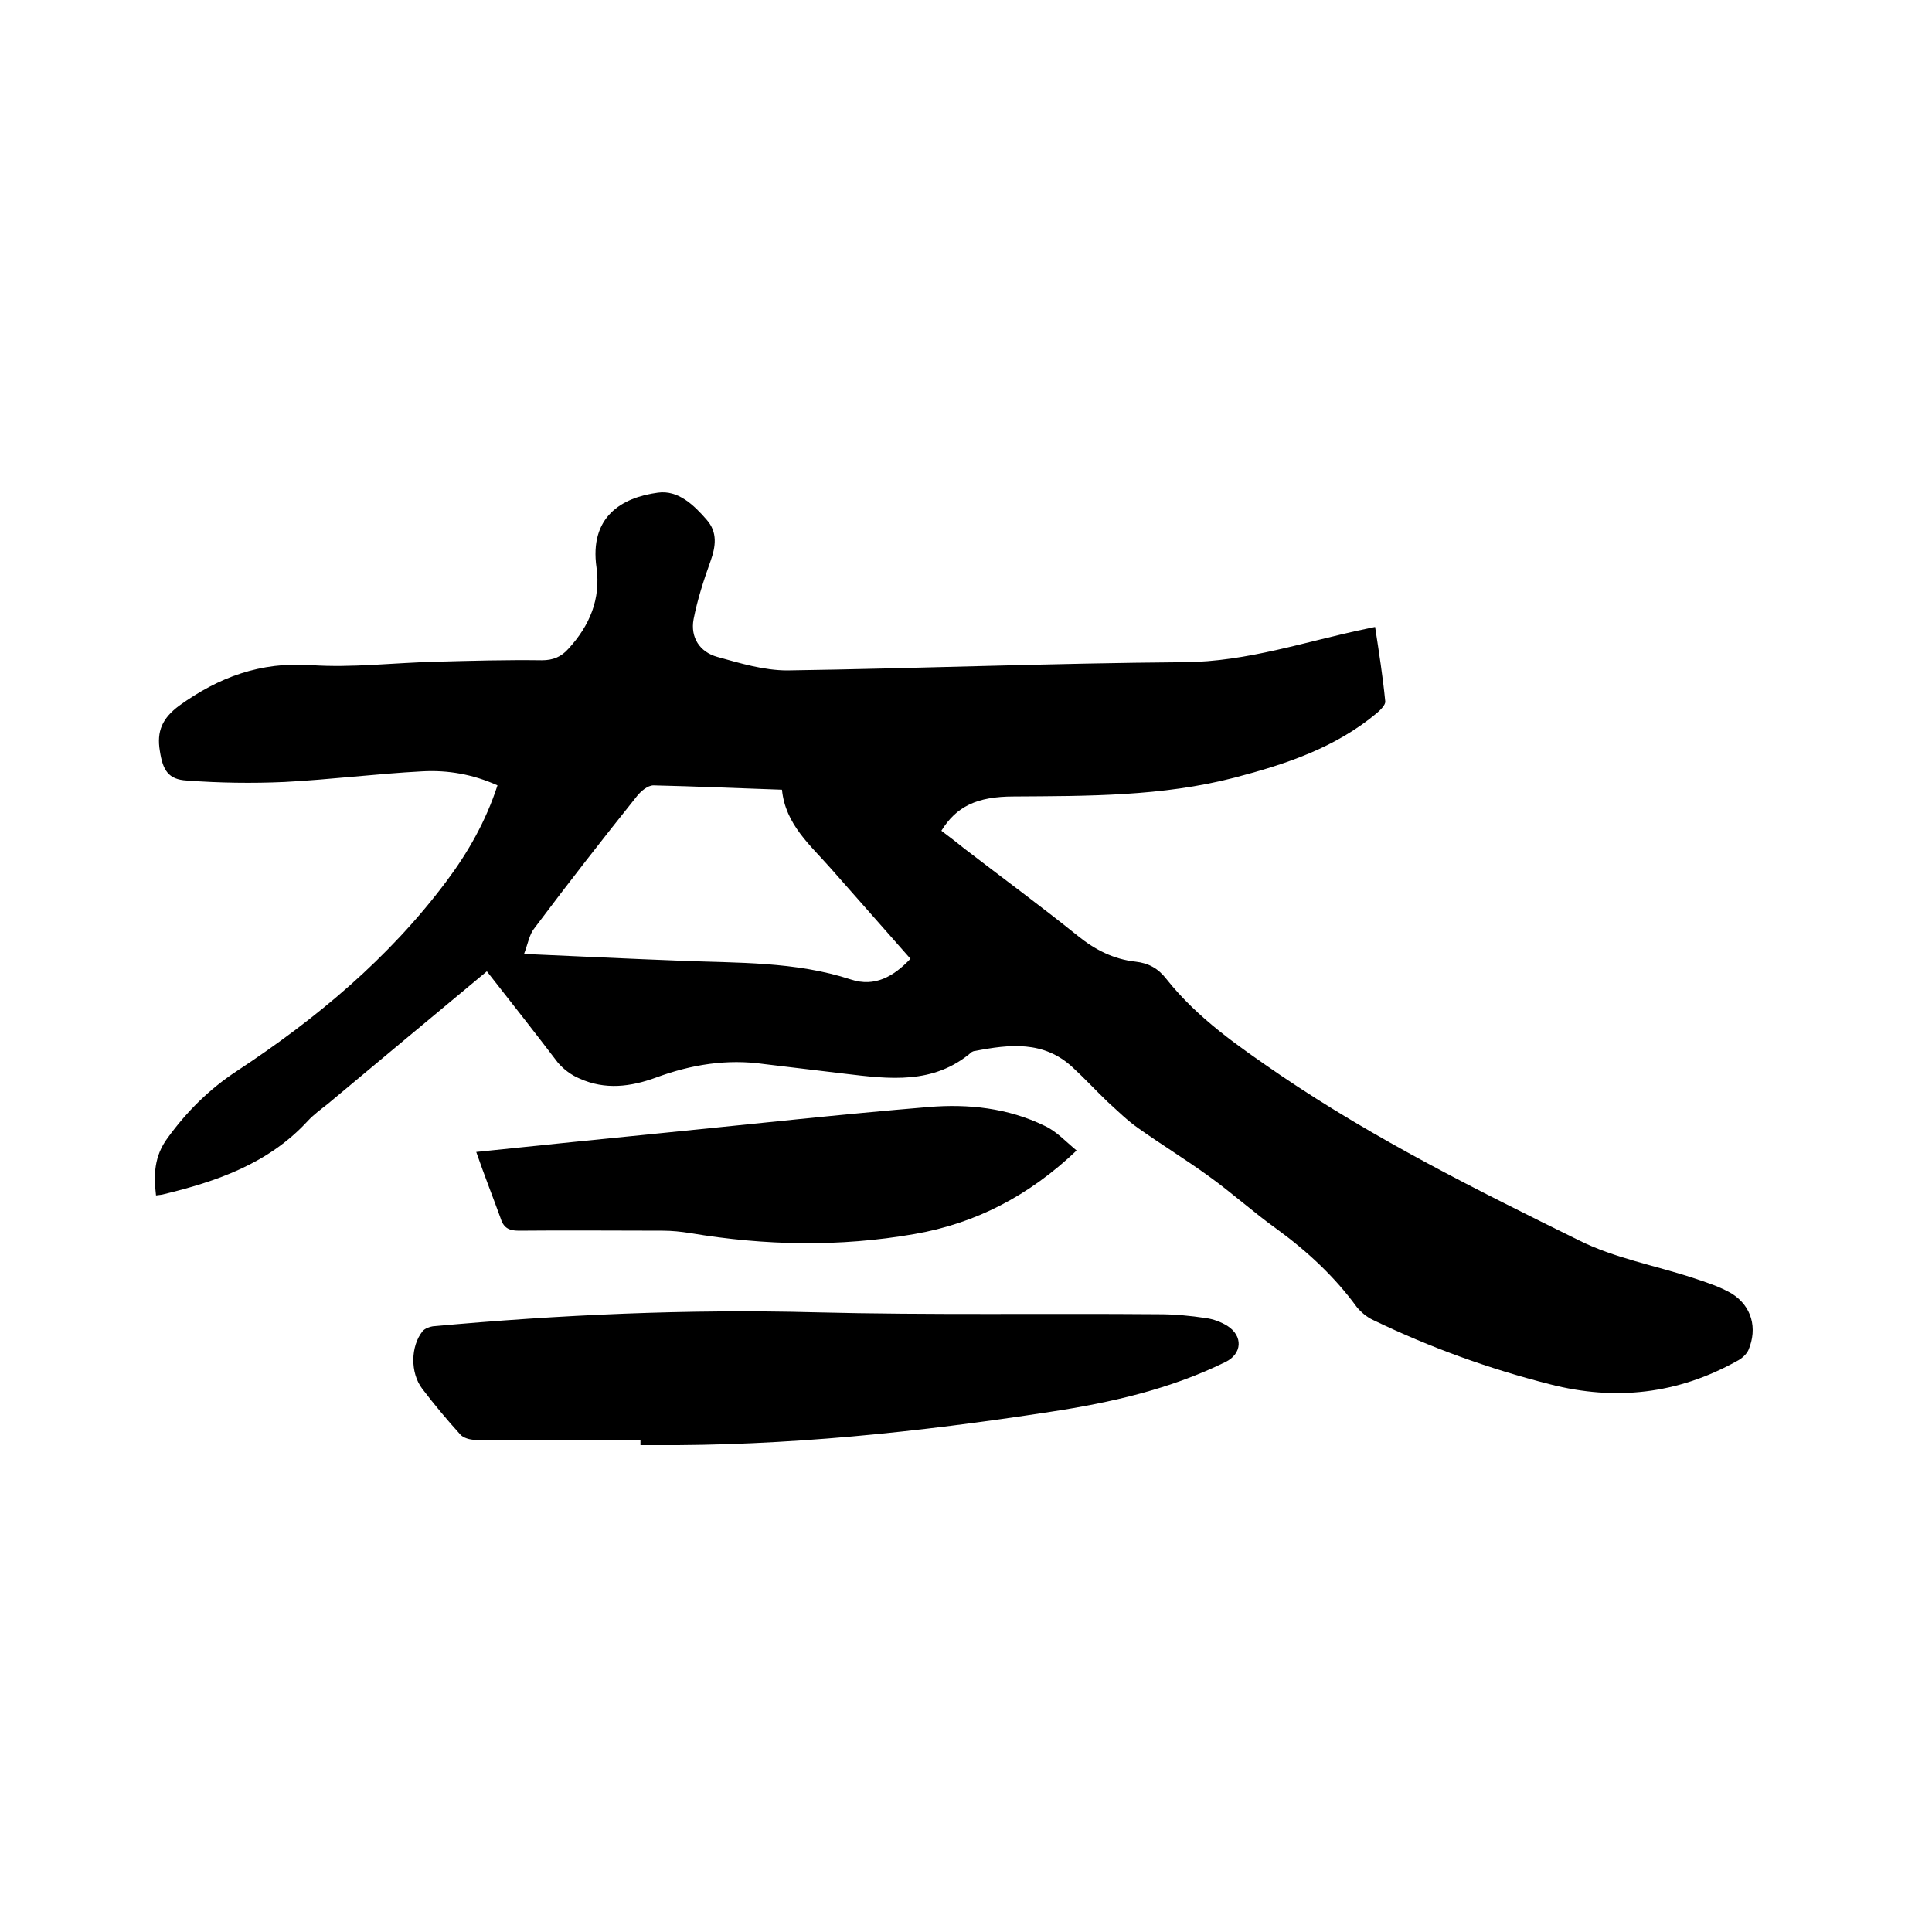
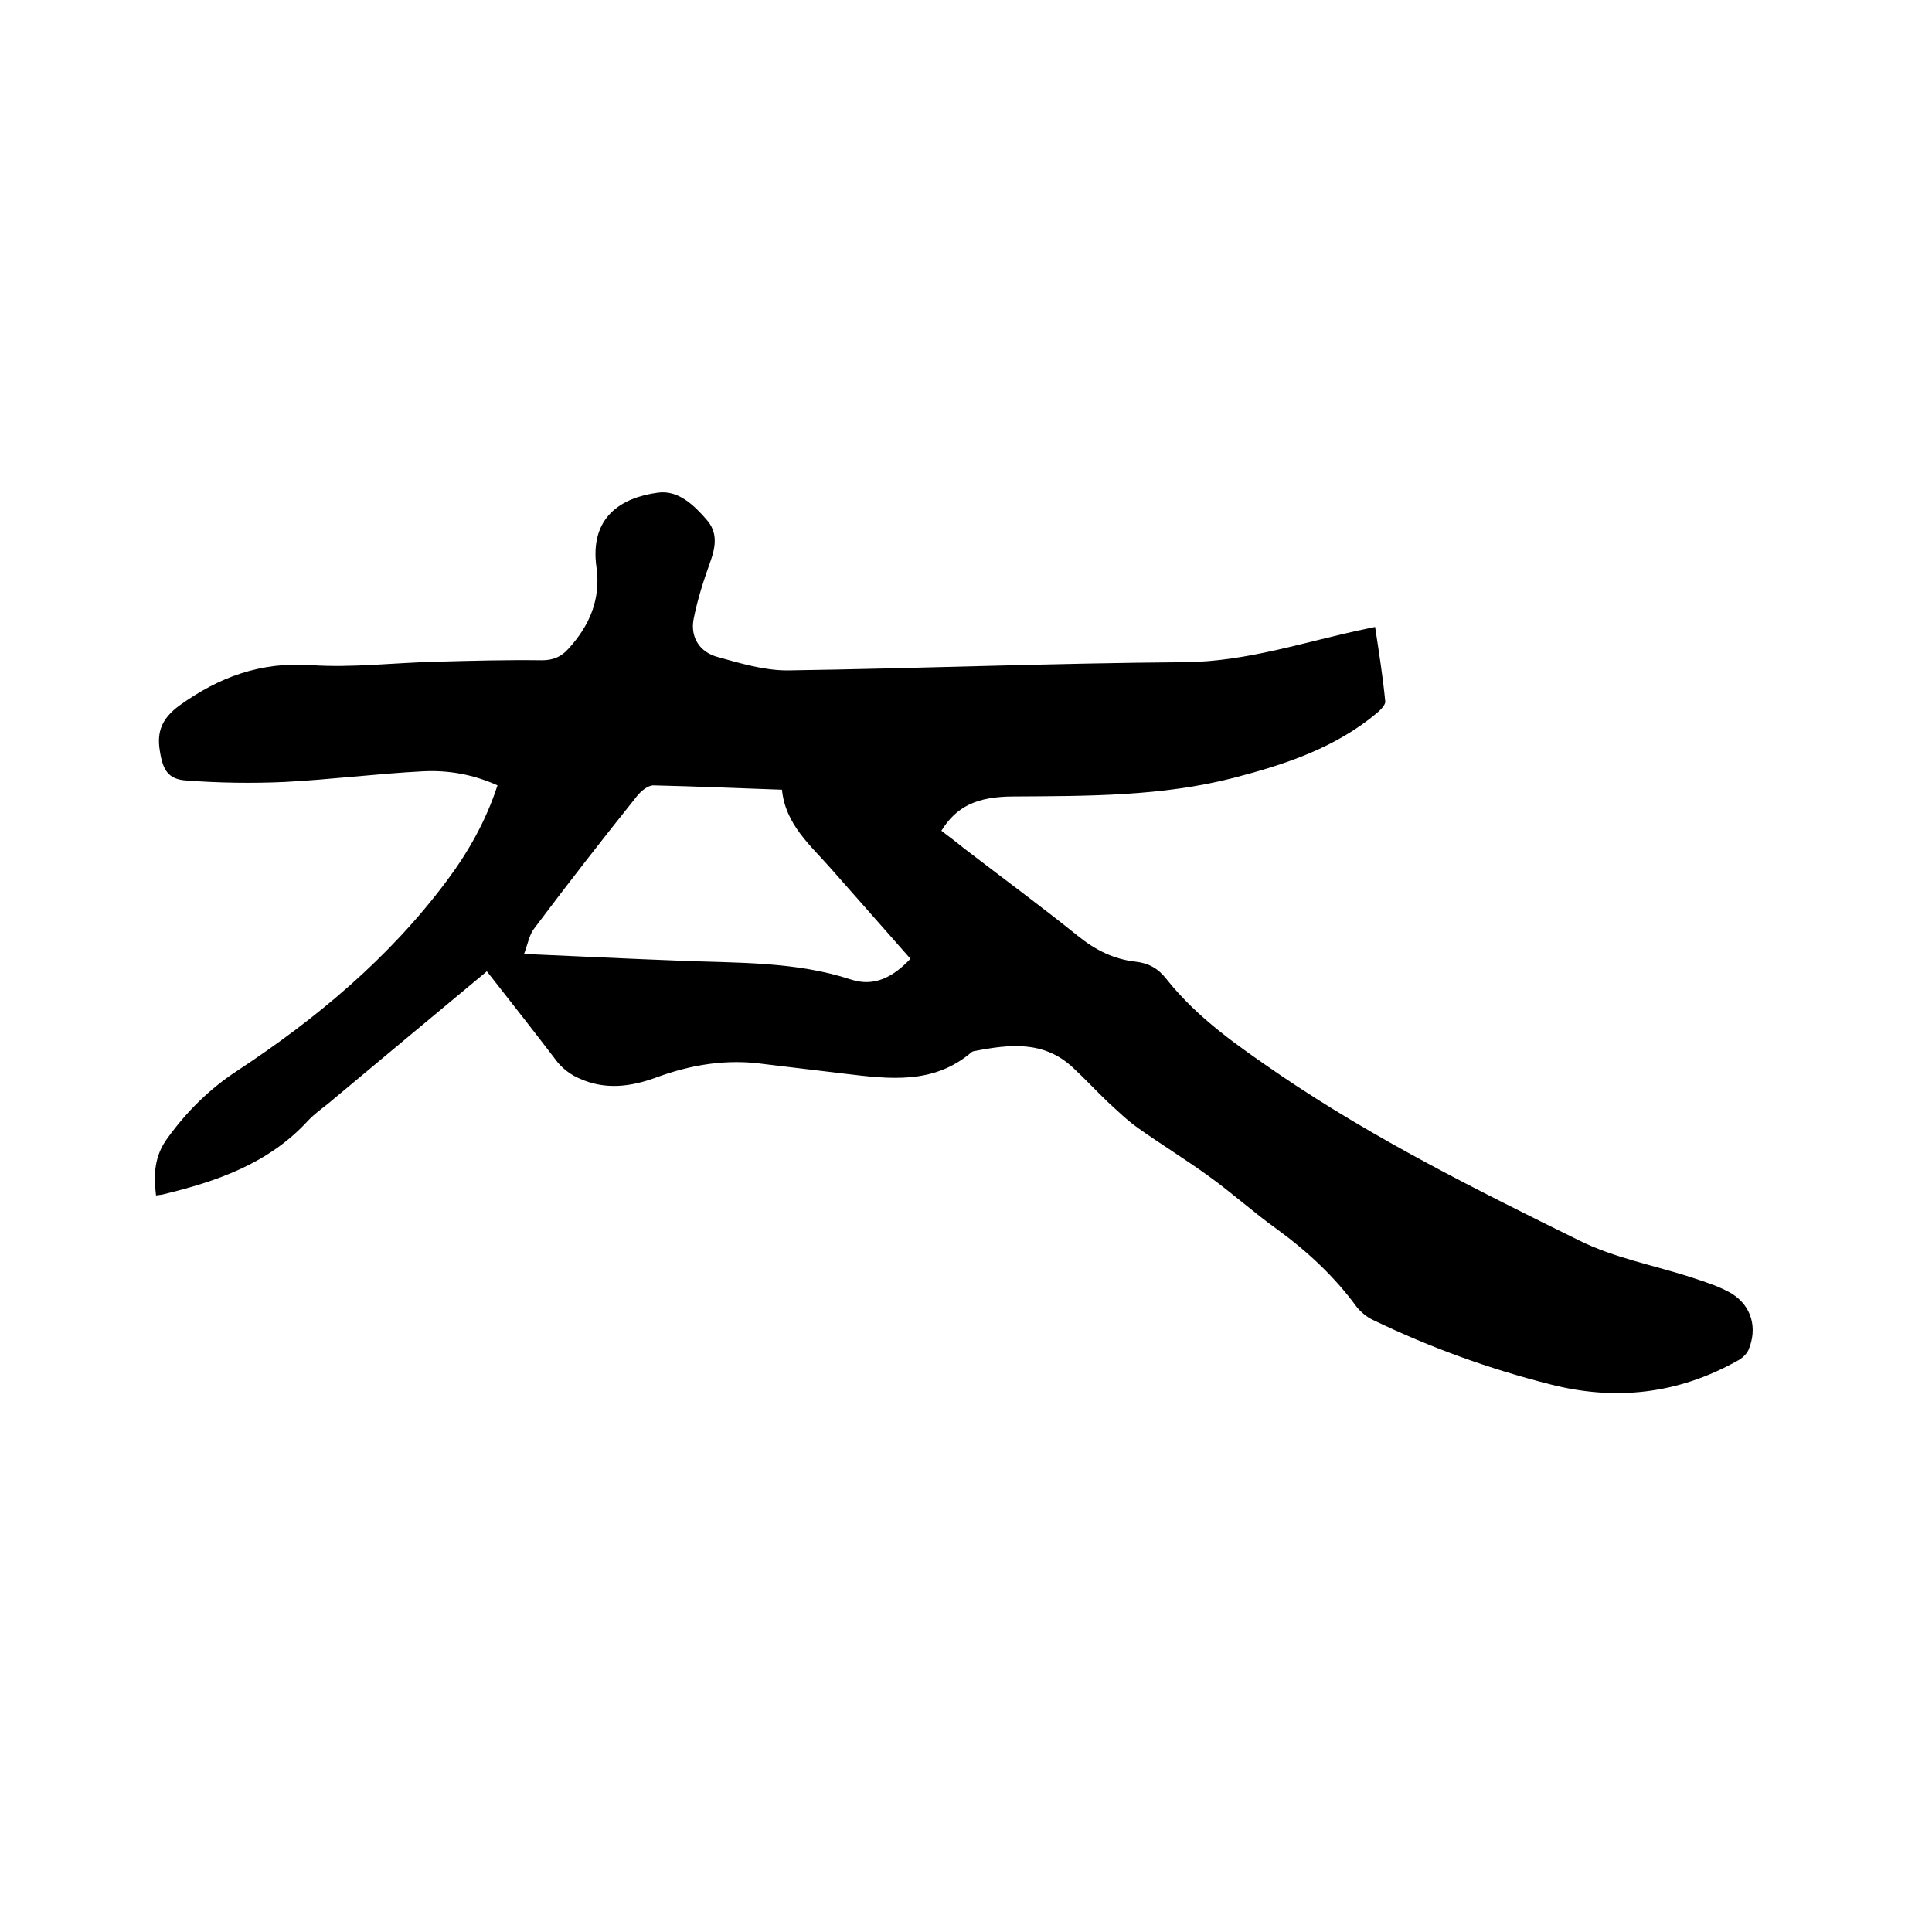
<svg xmlns="http://www.w3.org/2000/svg" enable-background="new 0 0 400 400" viewBox="0 0 400 400">
  <path d="m100.8 201.1c-11.2 9.3-22.1 18.4-33 27.5-1.4 1.1-2.9 2.2-4.1 3.5-8.1 8.8-18.8 12.5-30 15.2-.4.1-.8.1-1.4.2-.5-4.3-.4-8.1 2.4-11.9 4-5.5 8.6-10.1 14.4-13.9 16.4-10.8 31.4-23.3 43.3-39.2 4.5-6 8.2-12.5 10.6-19.9-5.1-2.3-10.3-3.2-15.6-2.9-9.5.5-19 1.7-28.5 2.2-6.7.3-13.5.2-20.2-.3-3.9-.2-5-2.2-5.6-6.1-.7-4.1.5-6.8 4-9.4 8.2-5.9 16.8-9.1 27.2-8.4 8.6.6 17.3-.5 26-.7 7.3-.2 14.6-.4 21.9-.3 2.3 0 4-.7 5.5-2.4 4.4-4.8 6.7-10.3 5.8-16.8-1.5-10.5 5.2-14.5 12.7-15.5 4.2-.6 7.5 2.6 10.1 5.6 2.3 2.6 1.9 5.5.8 8.6-1.4 3.9-2.7 7.9-3.5 12-.7 3.8 1.3 6.8 4.9 7.8 4.7 1.3 9.6 2.8 14.5 2.8 27.4-.4 54.8-1.5 82.2-1.7 13.1-.1 25.1-4.3 37.6-6.9.5-.1 1-.2 1.9-.4.8 5.2 1.6 10.3 2.1 15.4.1.7-1 1.8-1.7 2.4-8.6 7.2-18.8 10.6-29.5 13.4-15 3.9-30.4 3.8-45.7 3.9-7.7 0-11.9 2.1-15 7.1 1.6 1.2 3.3 2.5 4.9 3.8 7.8 6 15.7 11.8 23.4 18 3.6 2.9 7.4 4.8 11.9 5.3 2.7.3 4.7 1.4 6.4 3.6 6.5 8.2 15 14 23.6 19.9 19.6 13.3 40.7 23.8 61.8 34.2 7.4 3.7 15.8 5.2 23.7 7.8 2.7.9 5.5 1.8 7.9 3.2 4.2 2.6 5.4 7.2 3.5 11.7-.4.9-1.4 1.8-2.4 2.3-12.2 6.8-25.1 8.3-38.7 4.8-12.6-3.2-24.8-7.6-36.6-13.3-1.3-.6-2.5-1.6-3.4-2.7-4.6-6.3-10.2-11.5-16.5-16.1-4.9-3.5-9.4-7.6-14.3-11.1-4.7-3.4-9.6-6.4-14.4-9.8-2.3-1.6-4.3-3.6-6.4-5.5-2.4-2.3-4.7-4.8-7.2-7.1-6-5.6-13.1-4.8-20.3-3.4-.2 0-.4.1-.6.2-7.9 6.8-17.1 5.6-26.3 4.5-5.6-.7-11.1-1.3-16.7-2-7.7-1.1-15.1.1-22.4 2.8-5.2 1.9-10.5 2.6-15.8.2-1.7-.7-3.3-1.9-4.5-3.3-4.8-6.3-9.6-12.4-14.7-18.9zm7.7-3.6c11.3.5 21.7 1 32.2 1.4 11.9.5 23.9.1 35.5 3.9 4.9 1.6 8.8-.6 12.3-4.3-5.5-6.2-10.9-12.4-16.4-18.6-4.3-4.9-9.5-9.2-10.2-16.4-9.1-.3-17.9-.7-26.6-.9-1.2 0-2.6 1.2-3.4 2.2-7.2 9-14.3 18.1-21.2 27.3-1.1 1.3-1.4 3.3-2.2 5.4z" />
-   <path d="m132.6 298.1c-11.4 0-22.8 0-34.3 0-1 0-2.4-.4-3-1.1-2.8-3.1-5.4-6.2-7.9-9.5s-2.4-8.8.1-11.9c.4-.5 1.4-.9 2.1-1 26.3-2.4 52.7-3.6 79.2-2.9 23.7.6 47.4.2 71.1.4 3.3 0 6.5.3 9.8.8 1.5.2 3.1.8 4.4 1.6 3.3 2.1 3.1 5.8-.4 7.5-11.4 5.6-23.7 8.4-36.2 10.3-27.3 4.2-54.7 7.1-82.4 6.9-.8 0-1.7 0-2.5 0 0-.5 0-.8 0-1.1z" />
-   <path d="m98.6 238.5c13.4-1.4 26.3-2.7 39.3-4 18.1-1.8 36.2-3.8 54.3-5.3 8.3-.7 16.5.2 24.1 3.9 2.4 1.1 4.3 3.2 6.6 5.1-9.9 9.4-20.9 15.1-33.6 17.3-15.5 2.7-30.9 2.4-46.4-.2-1.9-.3-3.8-.5-5.7-.5-9.9 0-19.9-.1-29.8 0-2.2 0-3.2-.7-3.8-2.7-1.6-4.4-3.3-8.7-5-13.6z" />
</svg>